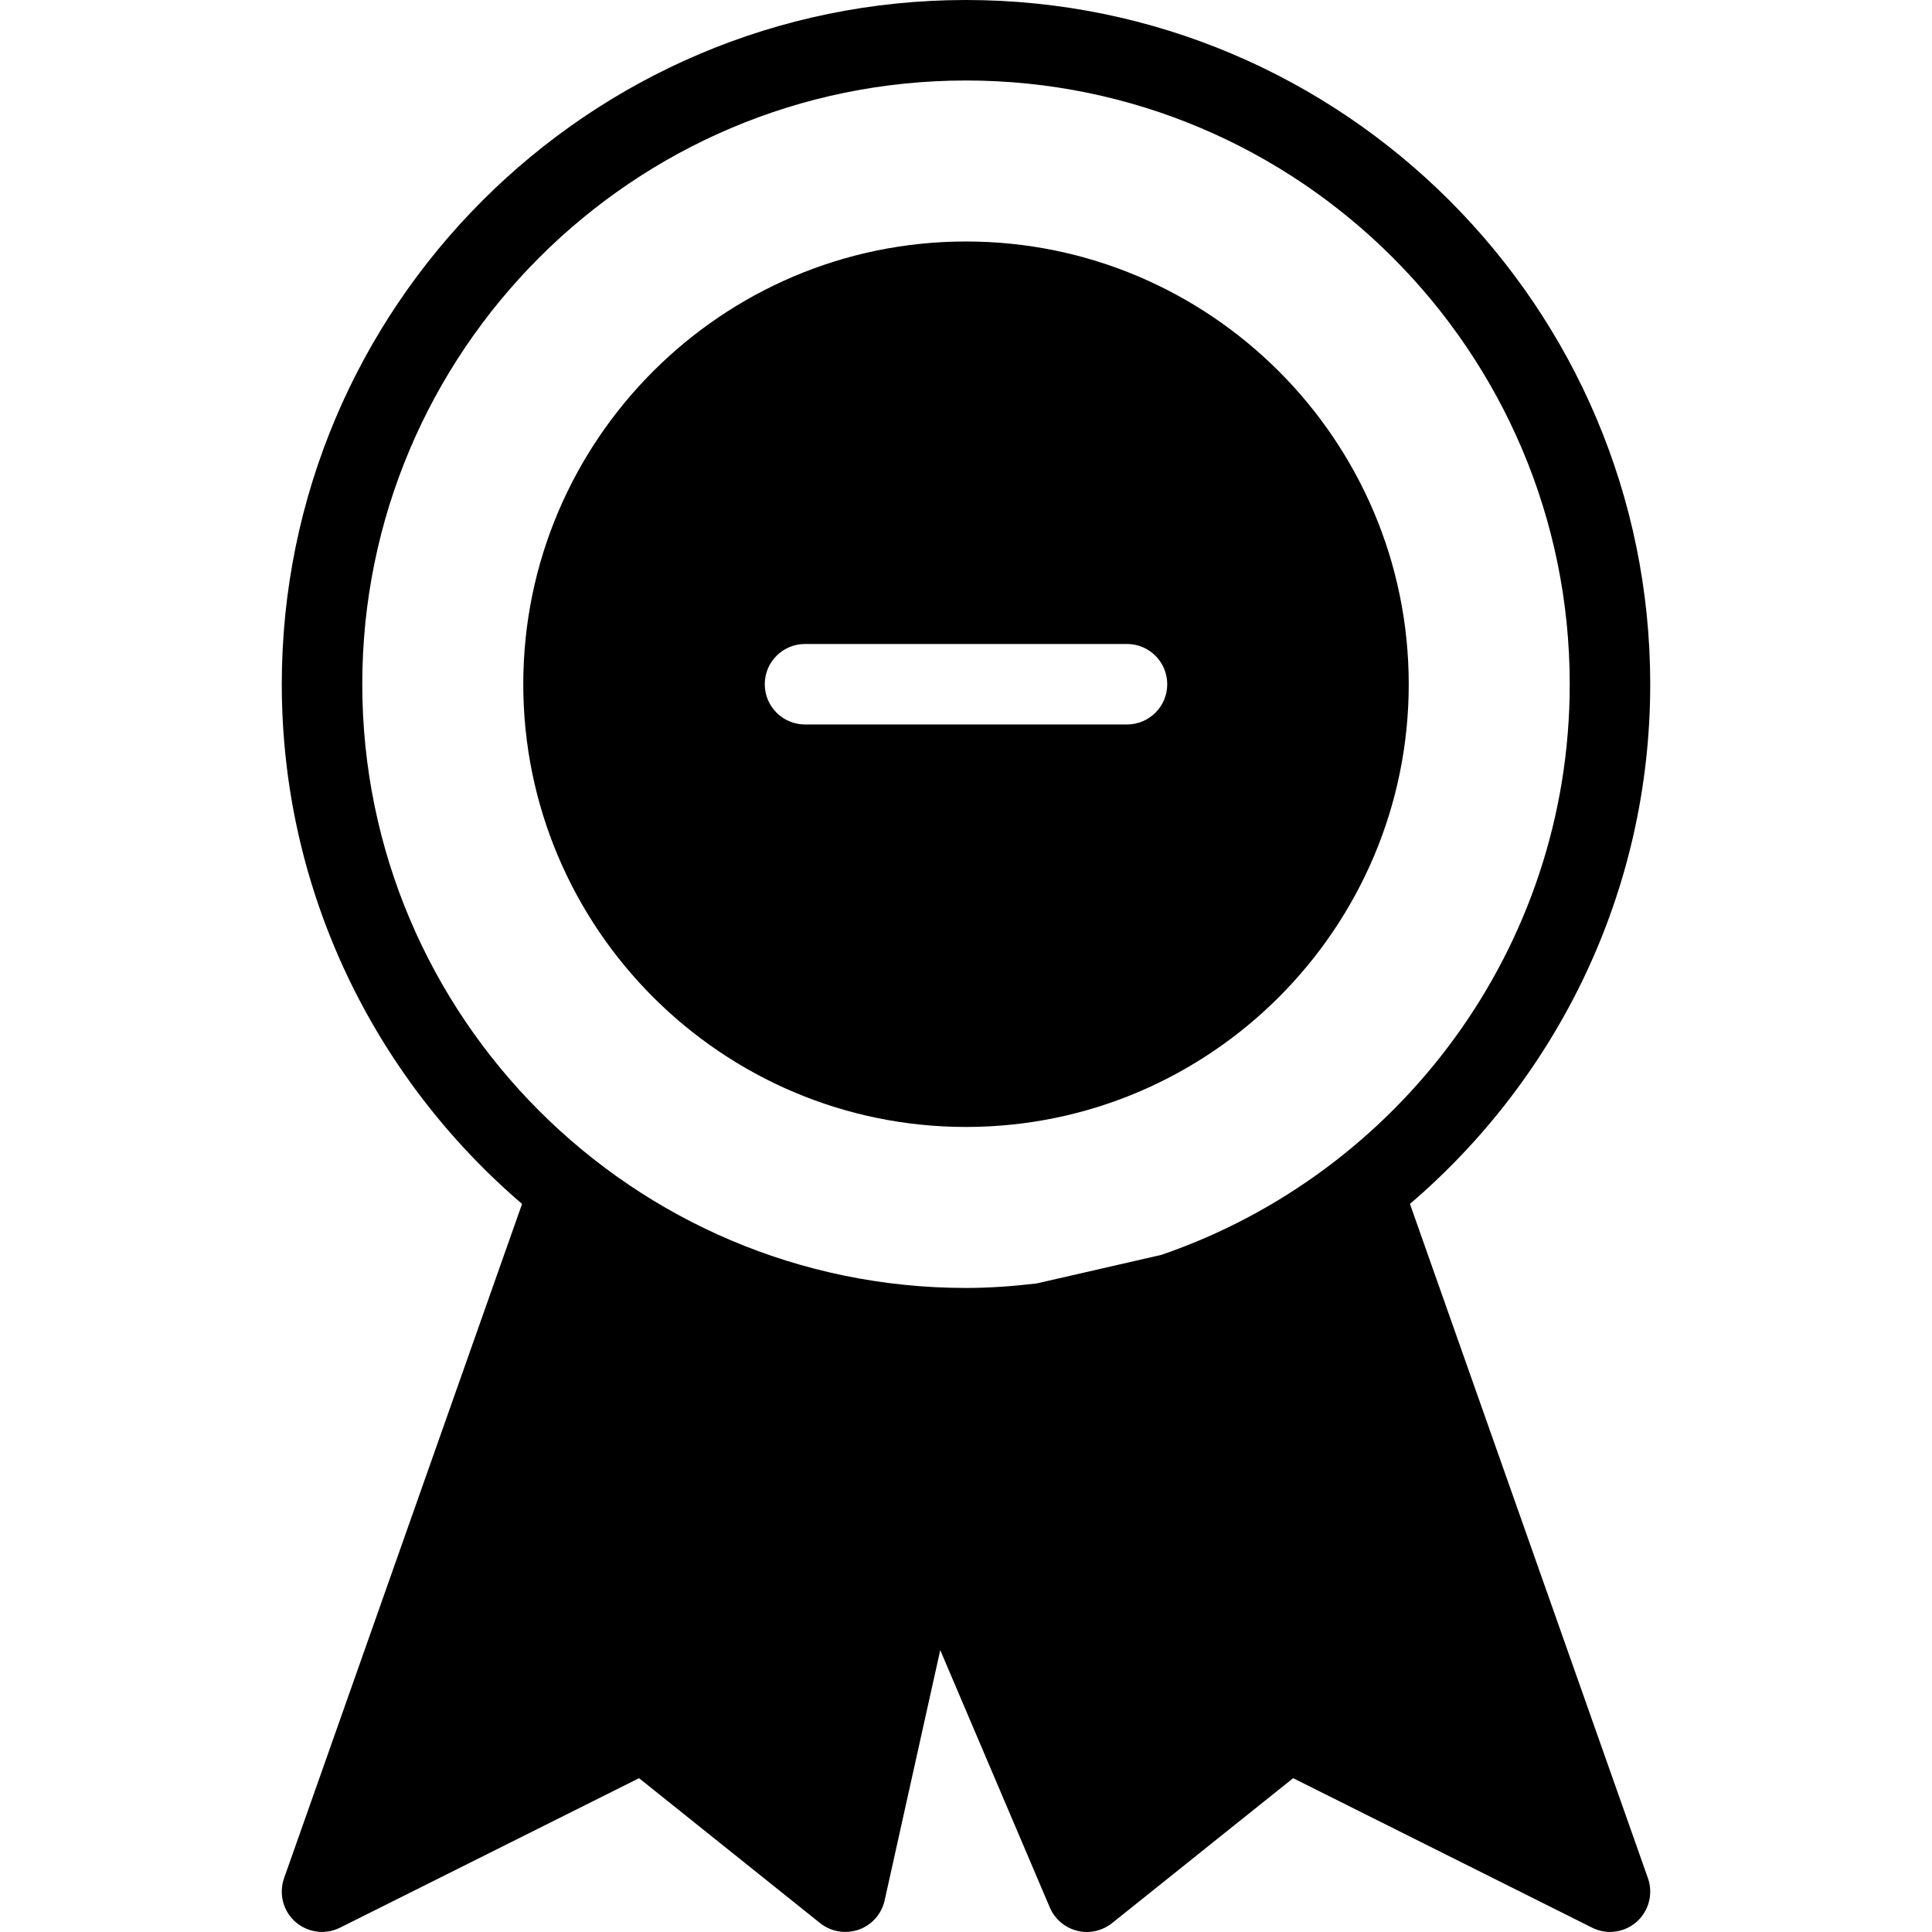
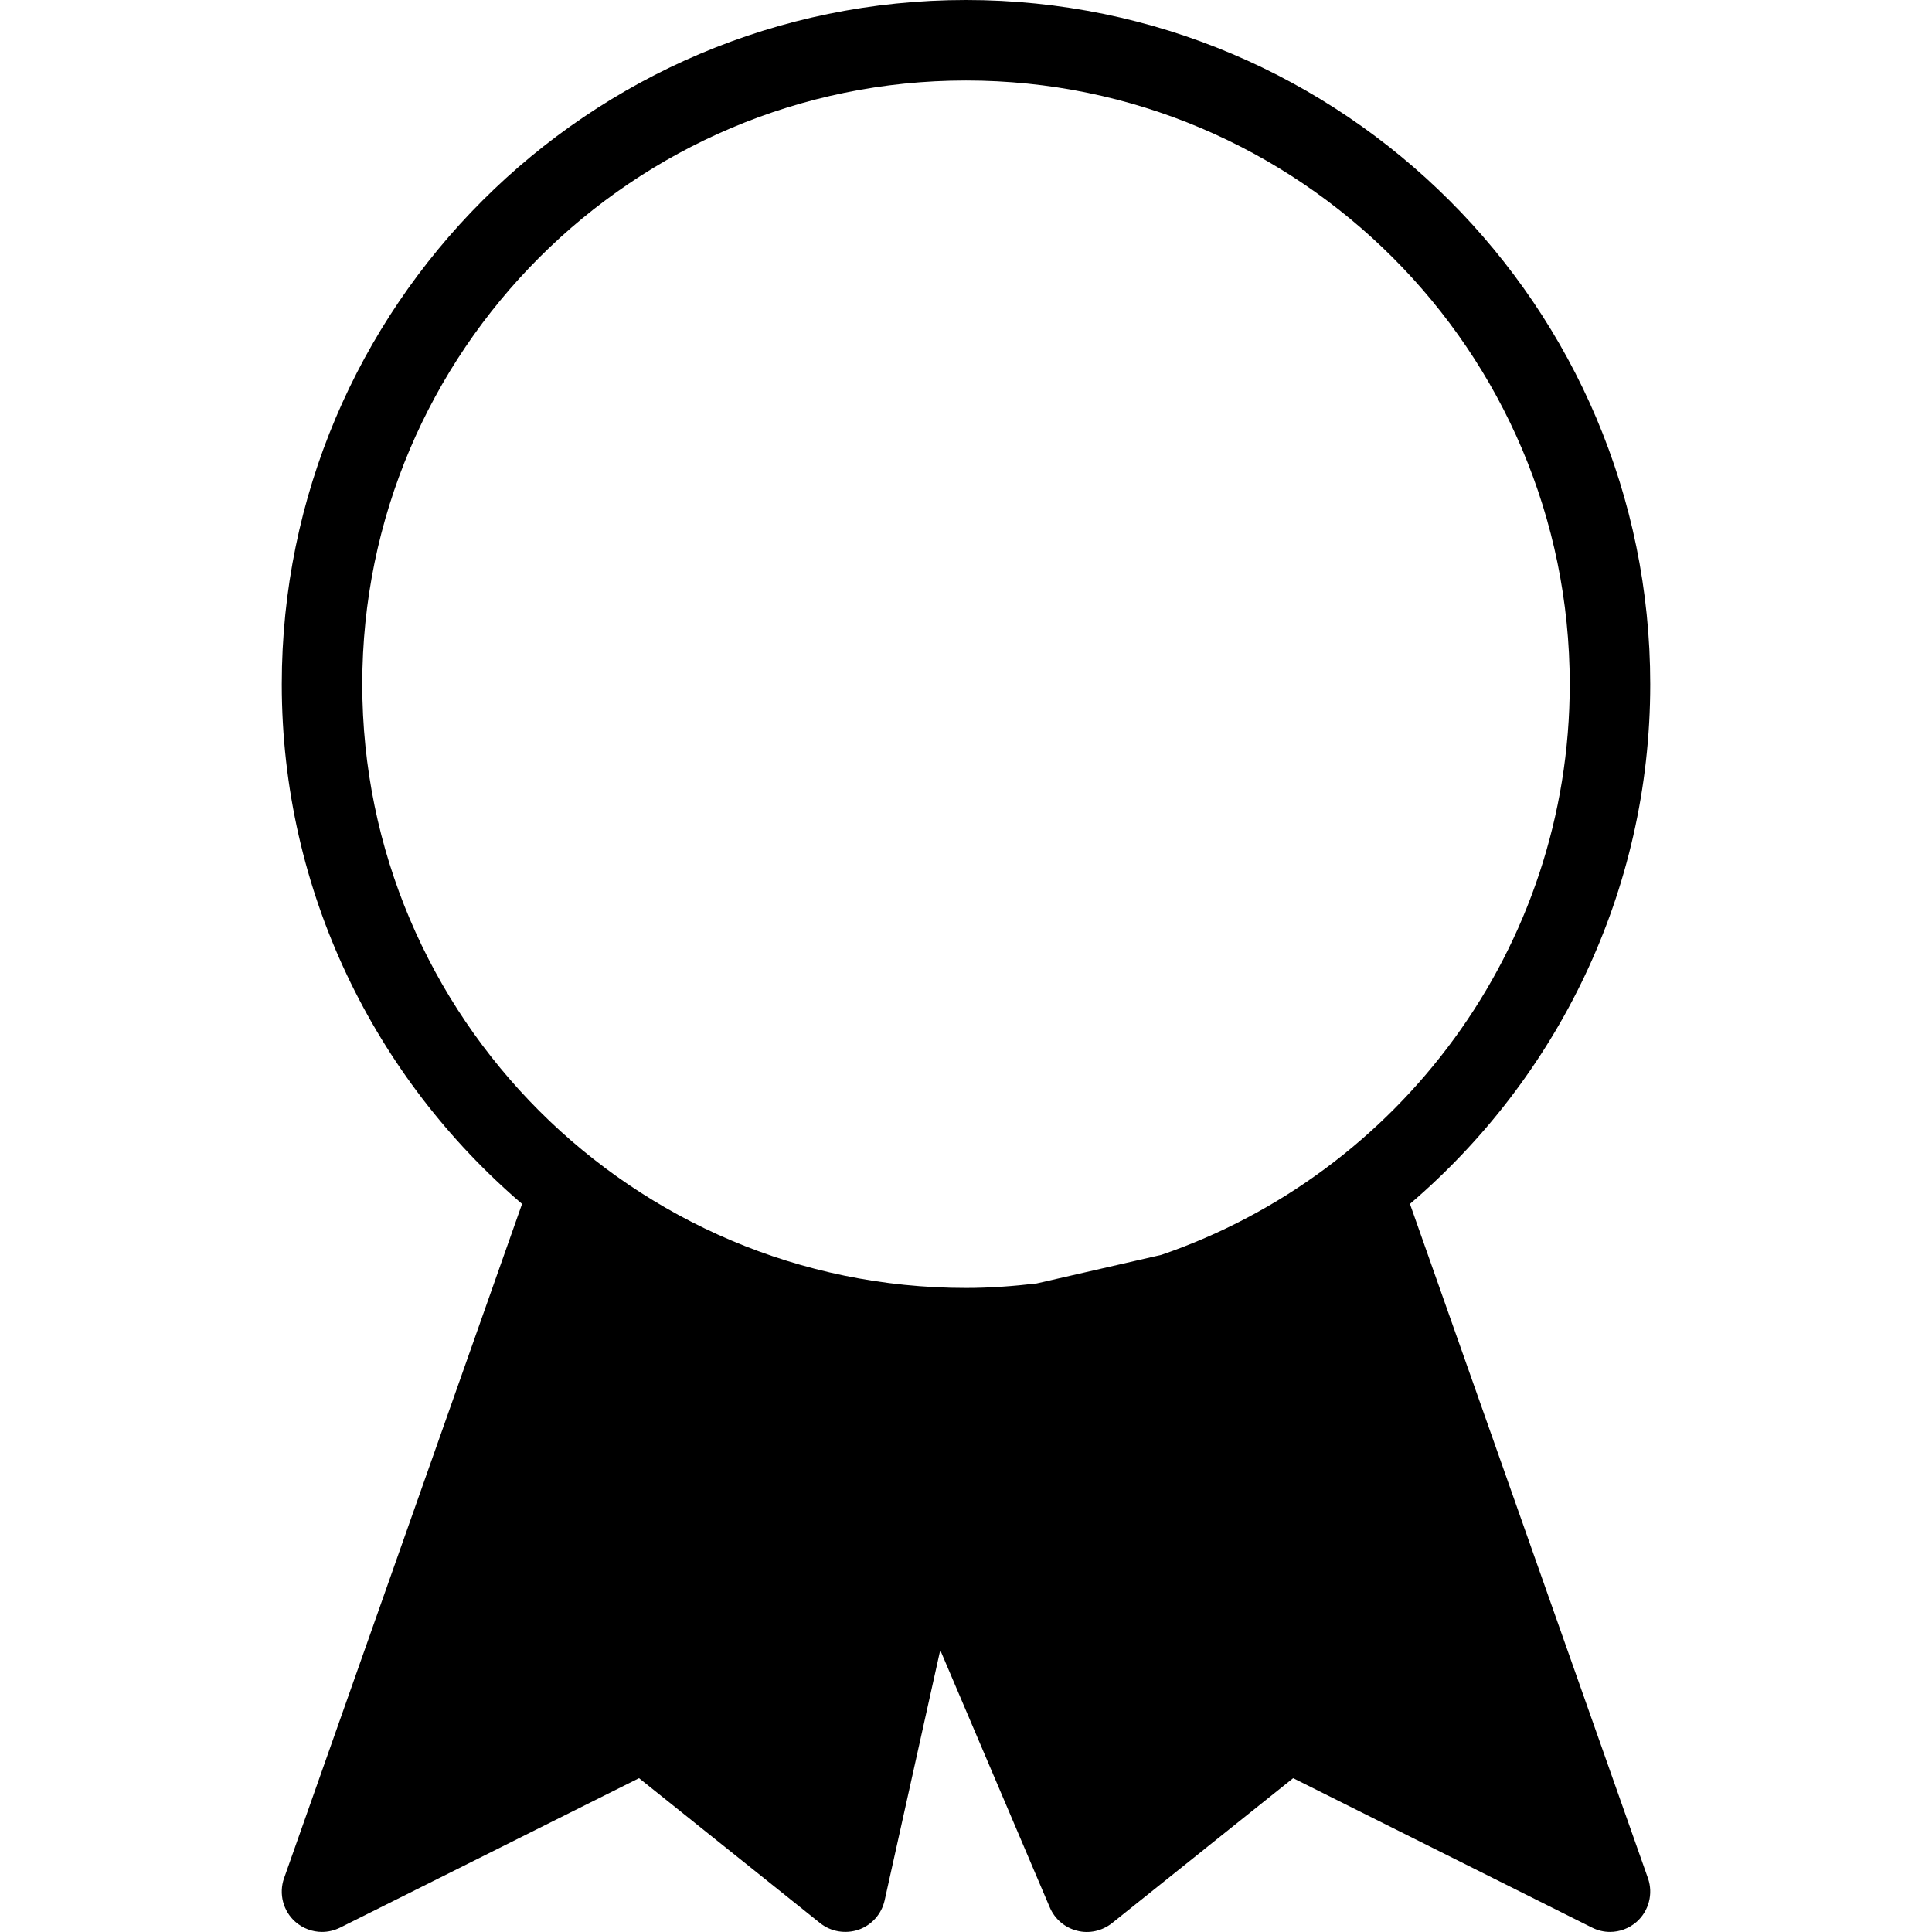
<svg xmlns="http://www.w3.org/2000/svg" fill="#000000" height="800px" width="800px" version="1.1" id="Layer_1" viewBox="0 0 512.019 512.019" xml:space="preserve">
  <g>
    <g>
      <g>
-         <path d="M256.011,64c-64.683,0-117.333,52.651-117.333,117.333s52.651,117.333,117.333,117.333s117.333-52.651,117.333-117.333     S320.693,64,256.011,64z M298.677,192h-85.333c-5.888,0-10.667-4.779-10.667-10.667s4.779-10.667,10.667-10.667h85.333     c5.888,0,10.667,4.779,10.667,10.667S304.565,192,298.677,192z" />
        <path d="M373.664,319.061c38.912-33.28,63.68-82.624,63.68-137.728C437.344,81.344,356,0,256.011,0S74.677,81.344,74.677,181.333     c0,55.083,24.789,104.427,63.68,137.728L75.275,497.792c-1.429,4.075-0.256,8.661,3.008,11.541     c2.005,1.749,4.523,2.667,7.061,2.667c1.621,0,3.243-0.384,4.779-1.131l79.232-39.616l48,38.421     c2.859,2.283,6.72,2.923,10.219,1.728c3.477-1.237,6.059-4.139,6.869-7.744l14.741-66.347l29.035,68.203     c1.323,3.093,3.989,5.355,7.211,6.165c3.2,0.853,6.656,0.064,9.28-2.005l48-38.421l79.232,39.616     c1.493,0.747,3.115,1.131,4.736,1.131c2.539,0,5.056-0.917,7.061-2.667c3.243-2.88,4.437-7.467,3.008-11.541L373.664,319.061z      M307.787,332.565l-33.045,7.573c-6.144,0.725-12.373,1.195-18.731,1.195c-88.235,0-160-71.765-160-160s71.765-160,160-160     s160,71.765,160,160C416.011,251.435,370.656,310.997,307.787,332.565z" />
      </g>
    </g>
  </g>
</svg>